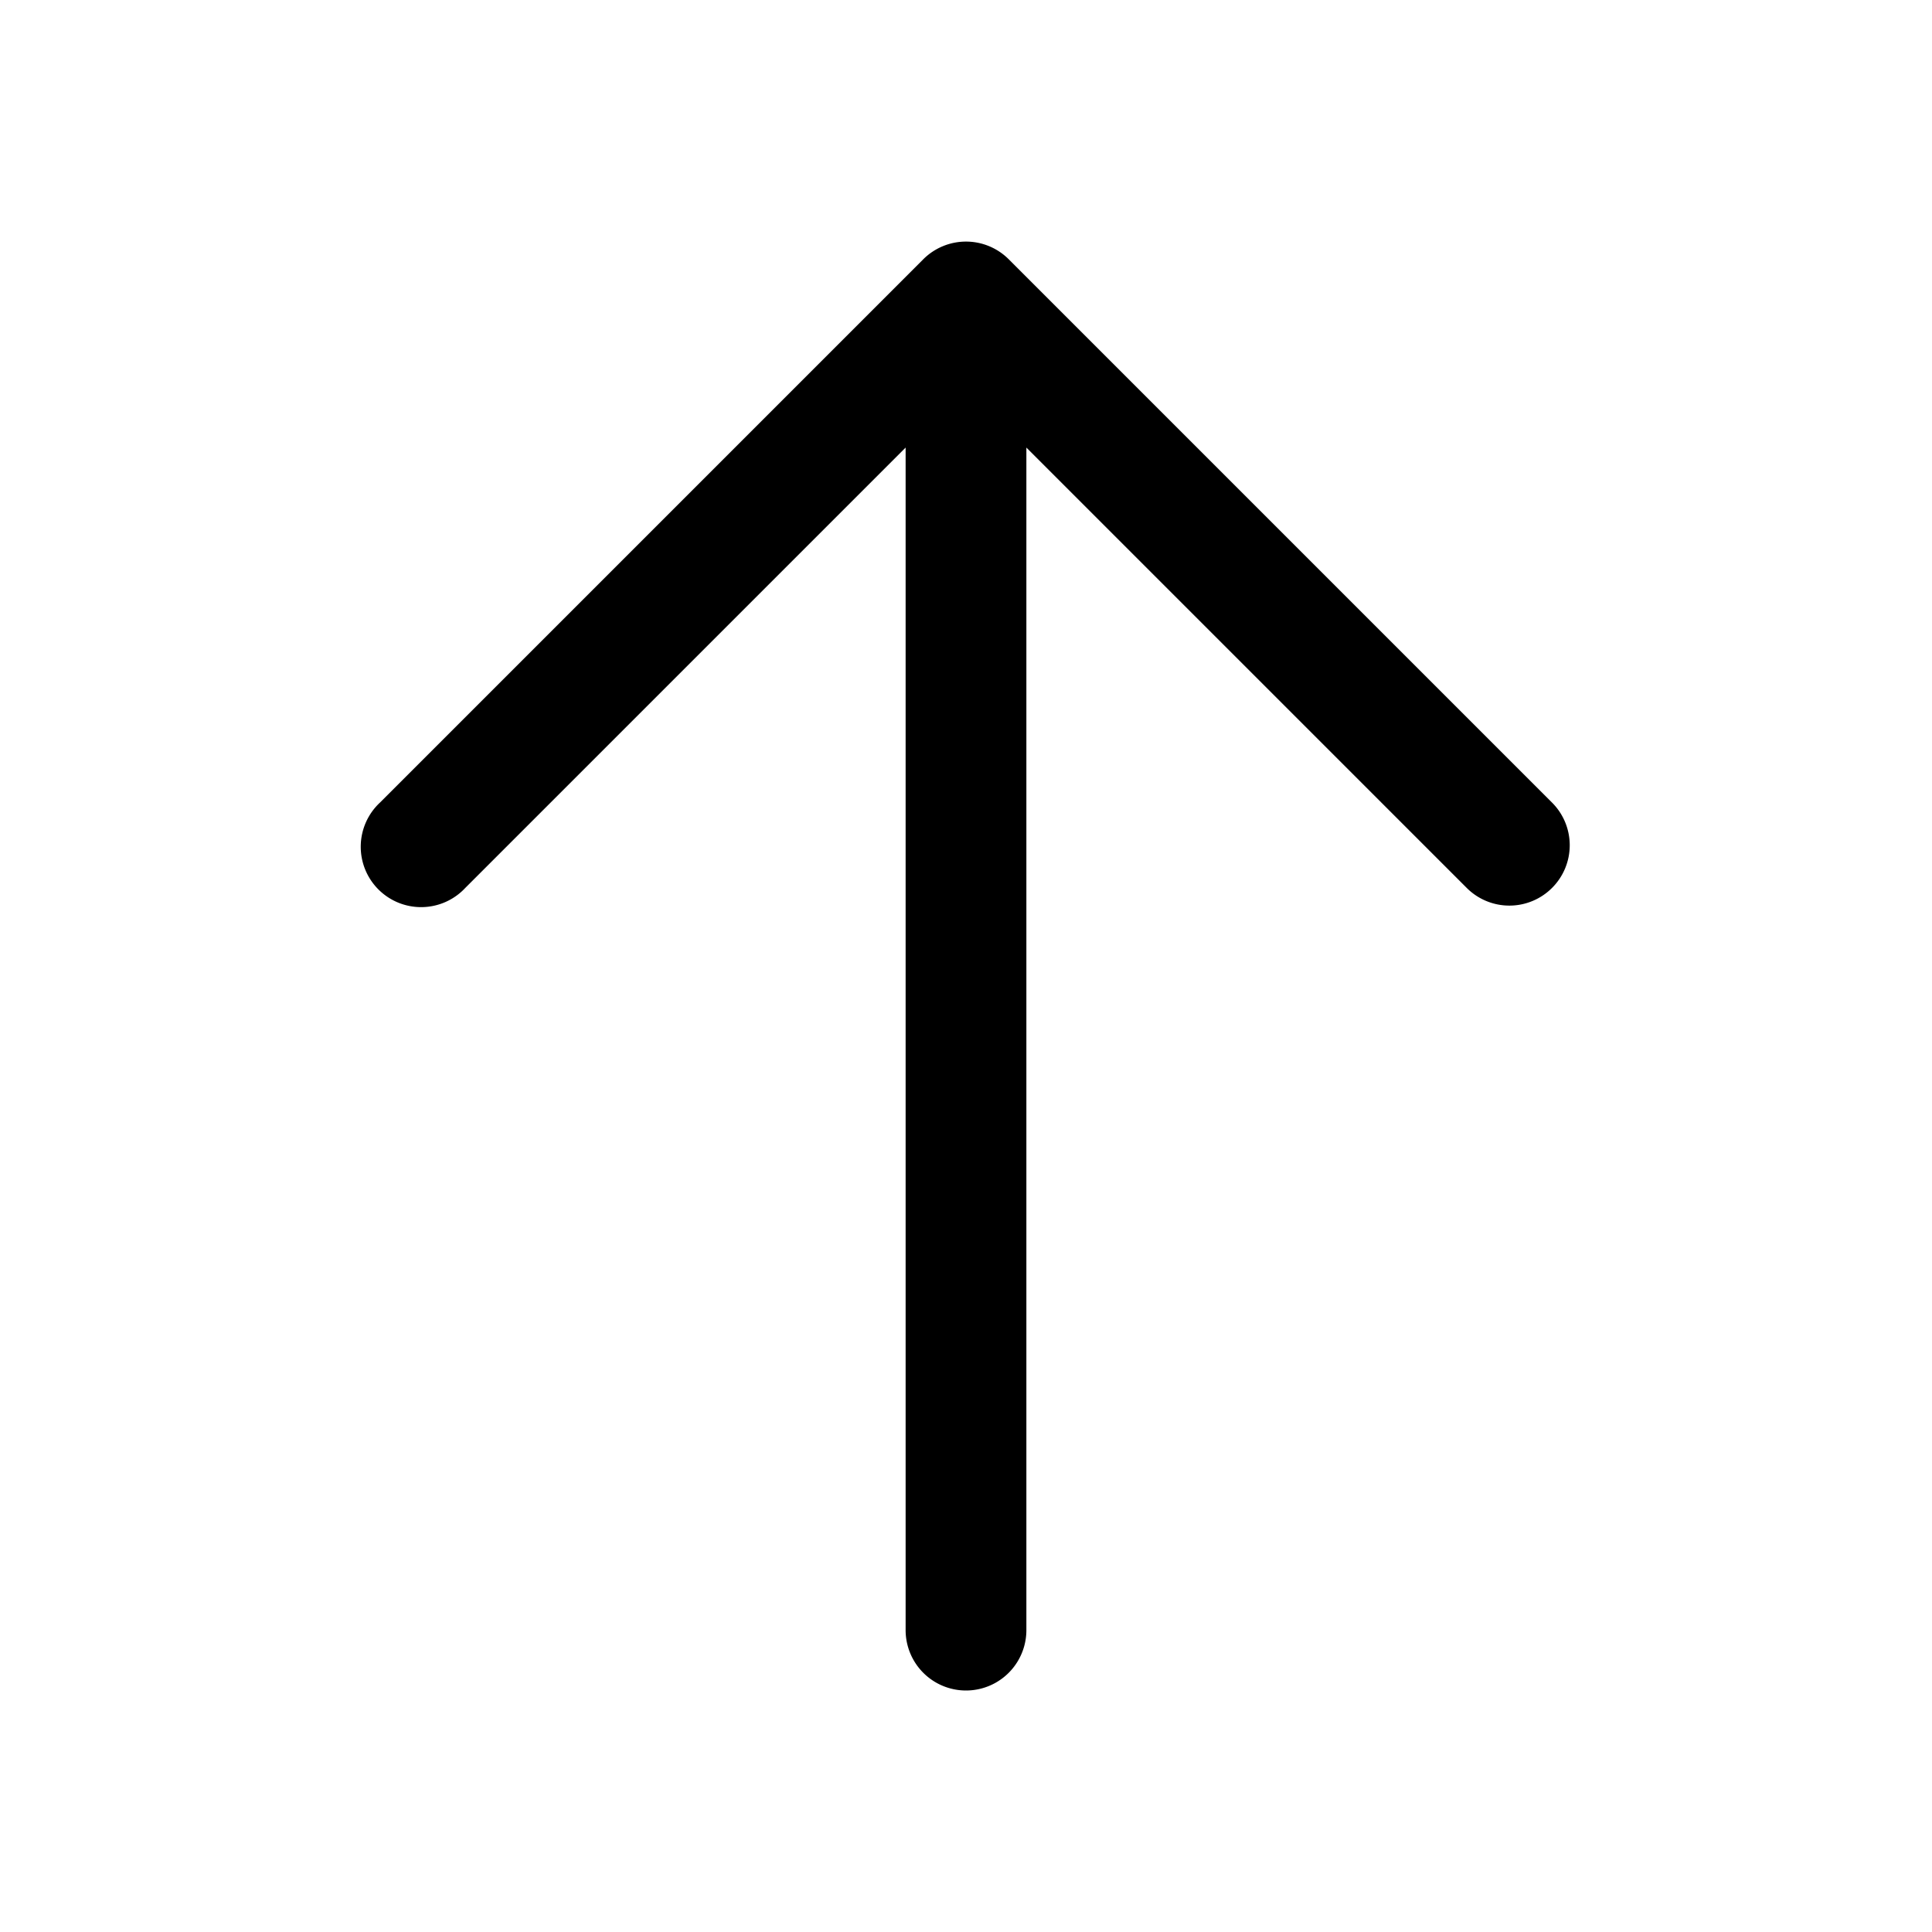
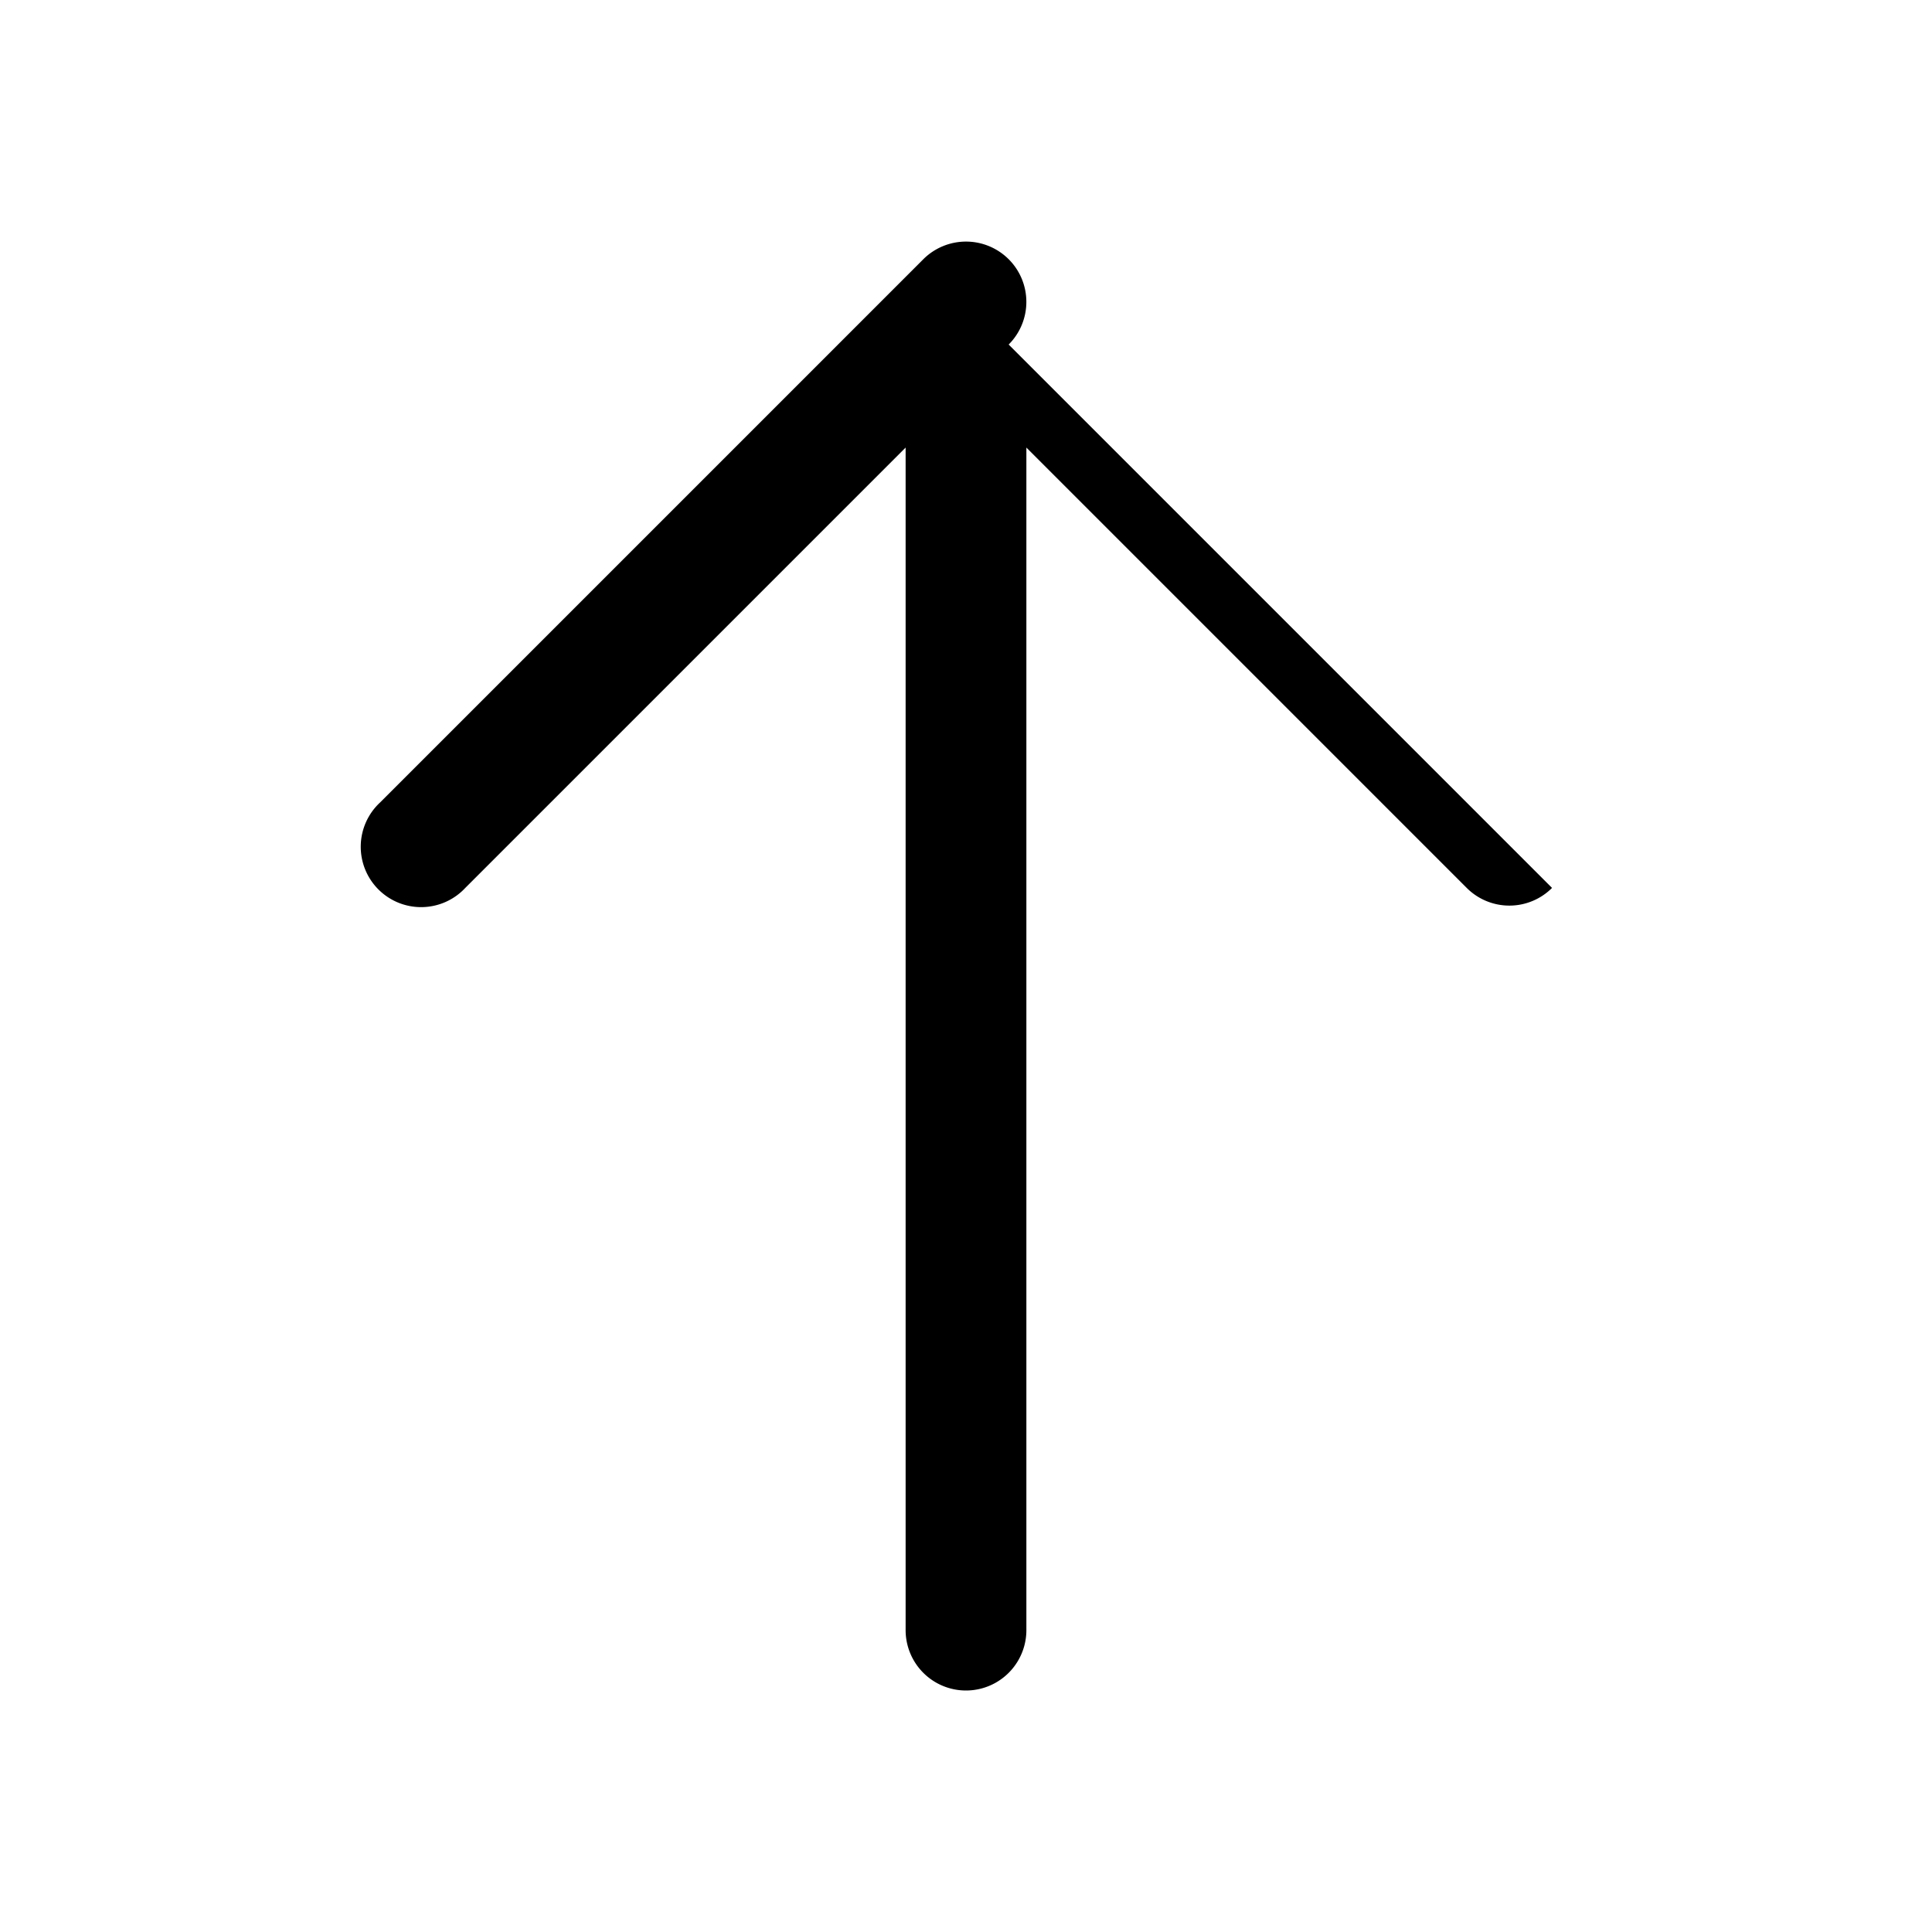
<svg xmlns="http://www.w3.org/2000/svg" width="24" height="24" fill="none">
-   <path fill="#000" d="M19.28 11.03a.749.749 0 0 1-1.06 0l-5.47-5.47v14.69a.75.75 0 1 1-1.5 0V5.56l-5.47 5.47a.75.75 0 1 1-1.06-1.06l6.75-6.75a.751.751 0 0 1 1.06 0l6.75 6.75a.749.749 0 0 1 0 1.06Z" />
+   <path fill="#000" d="M19.28 11.03a.749.749 0 0 1-1.06 0l-5.47-5.47v14.69a.75.75 0 1 1-1.5 0V5.56l-5.47 5.47a.75.75 0 1 1-1.06-1.06l6.75-6.75a.751.751 0 0 1 1.06 0a.749.749 0 0 1 0 1.06Z" />
</svg>